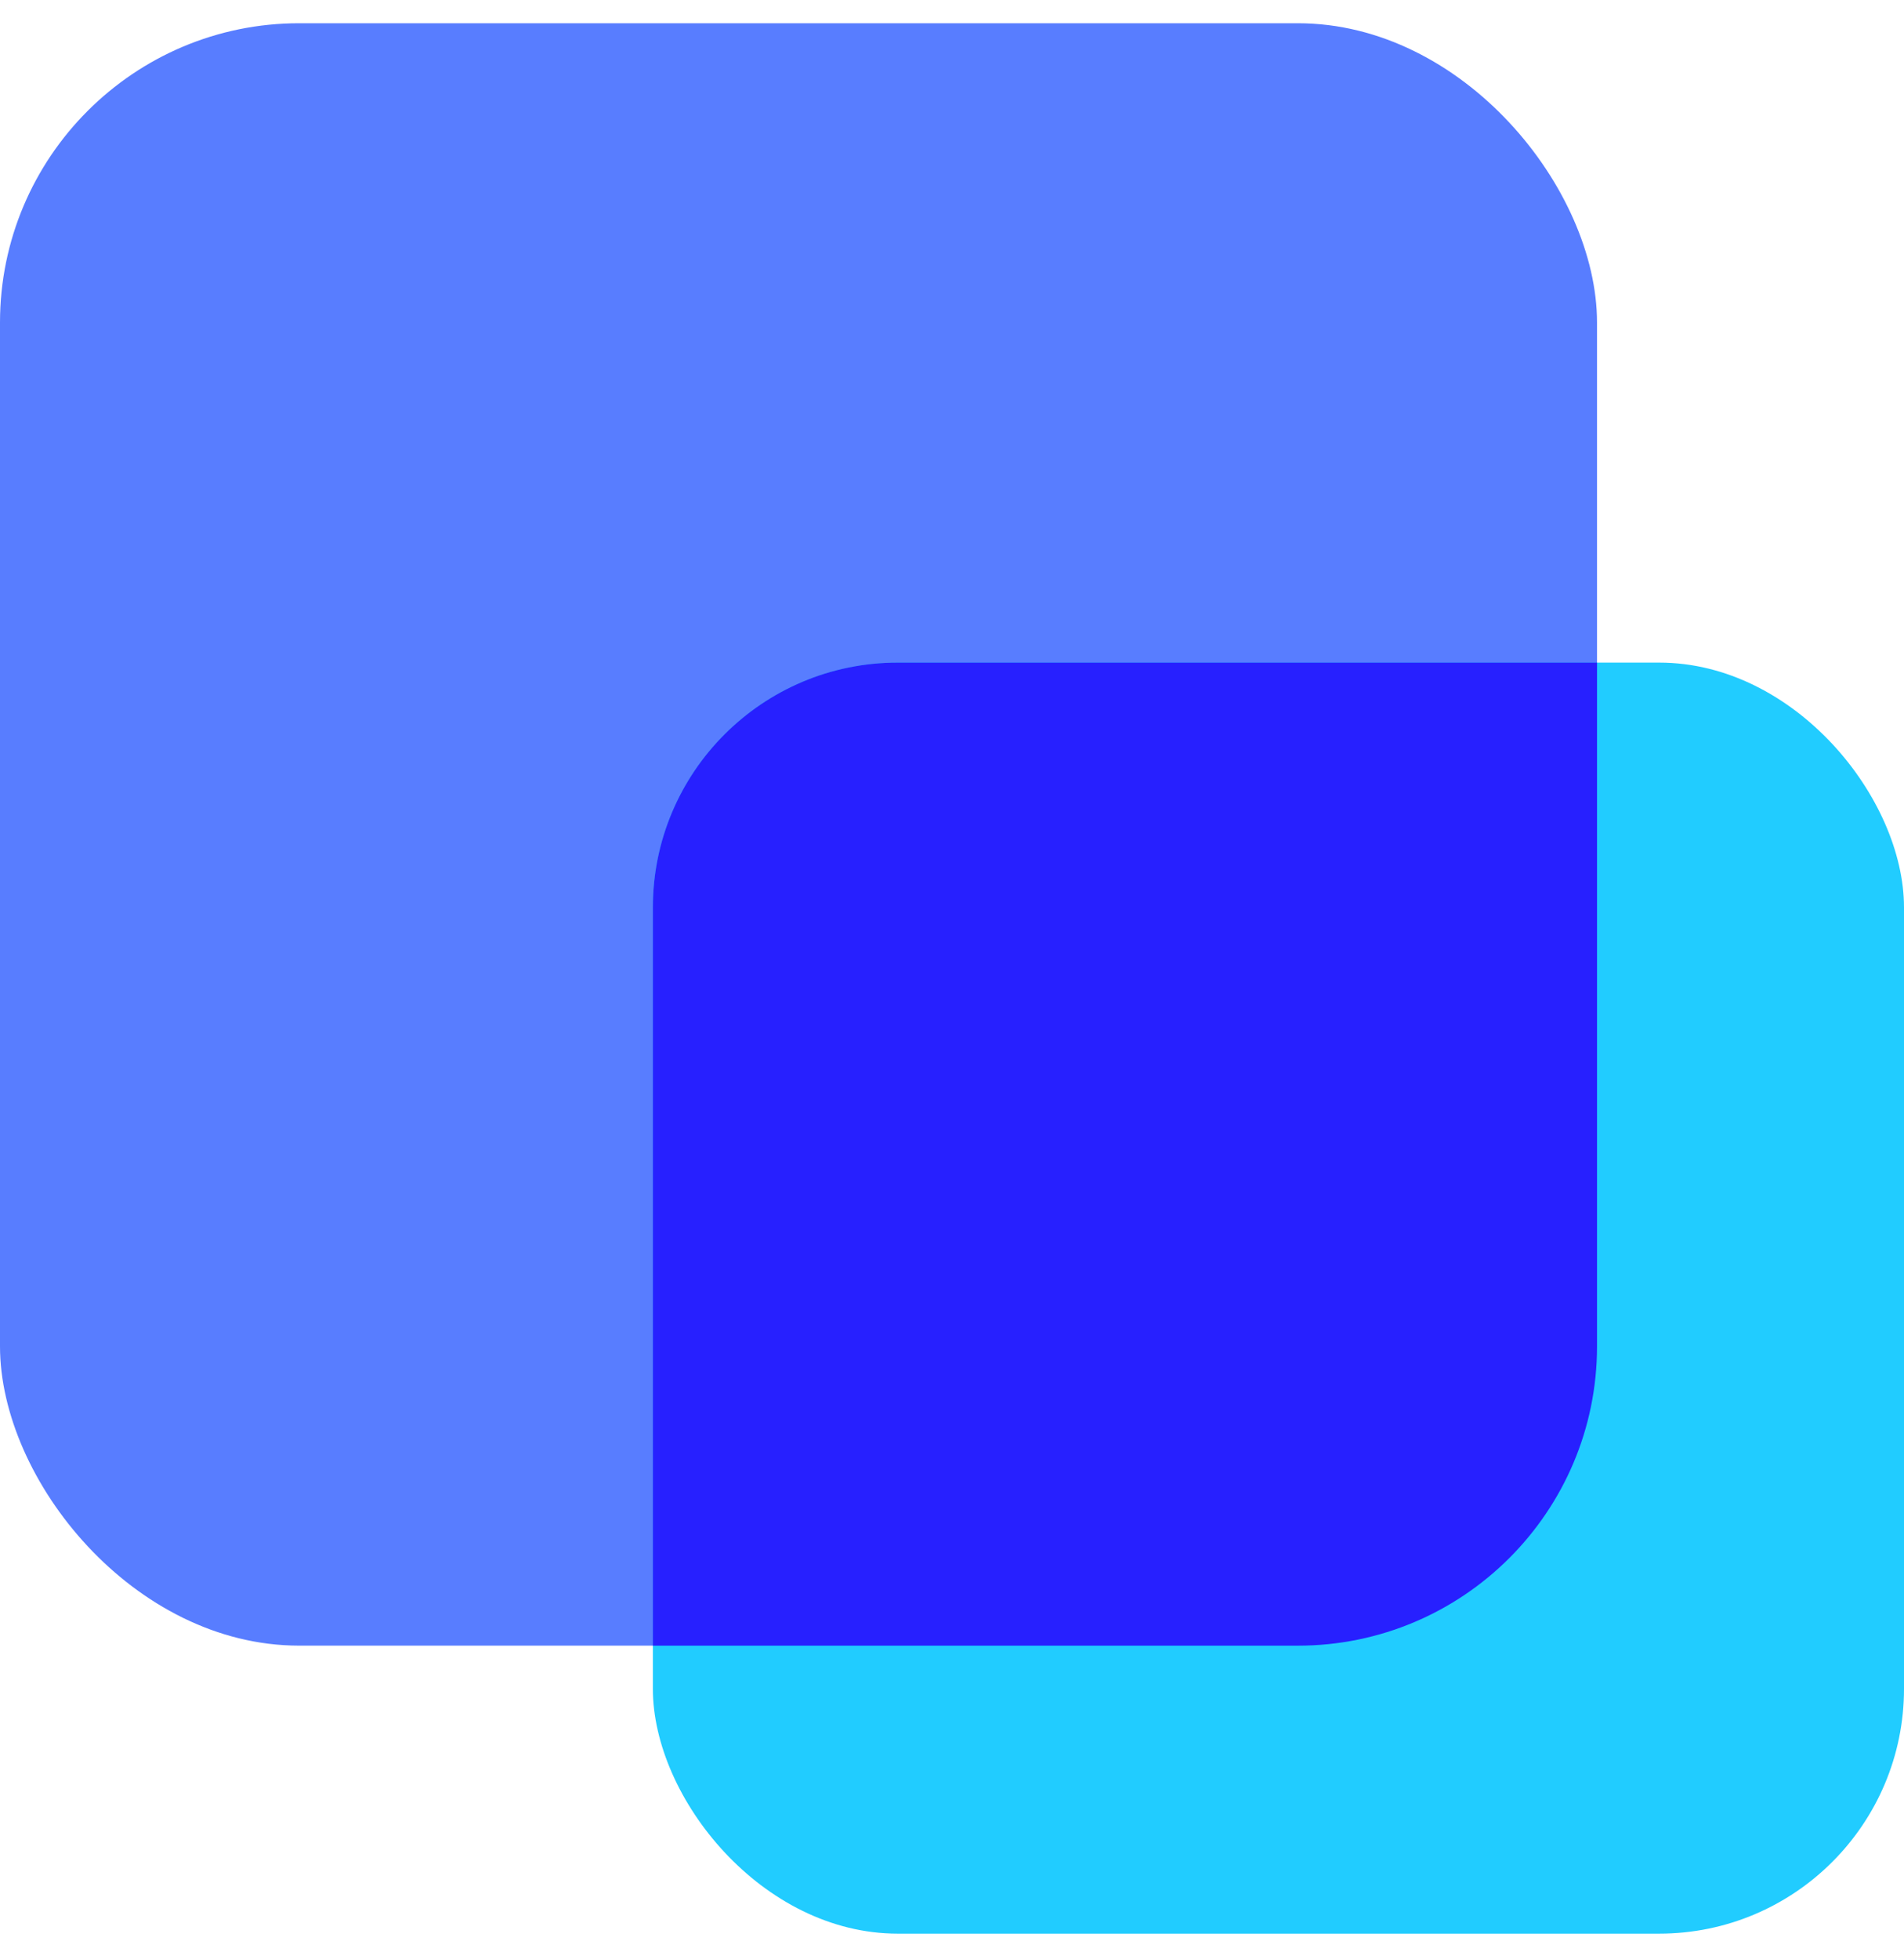
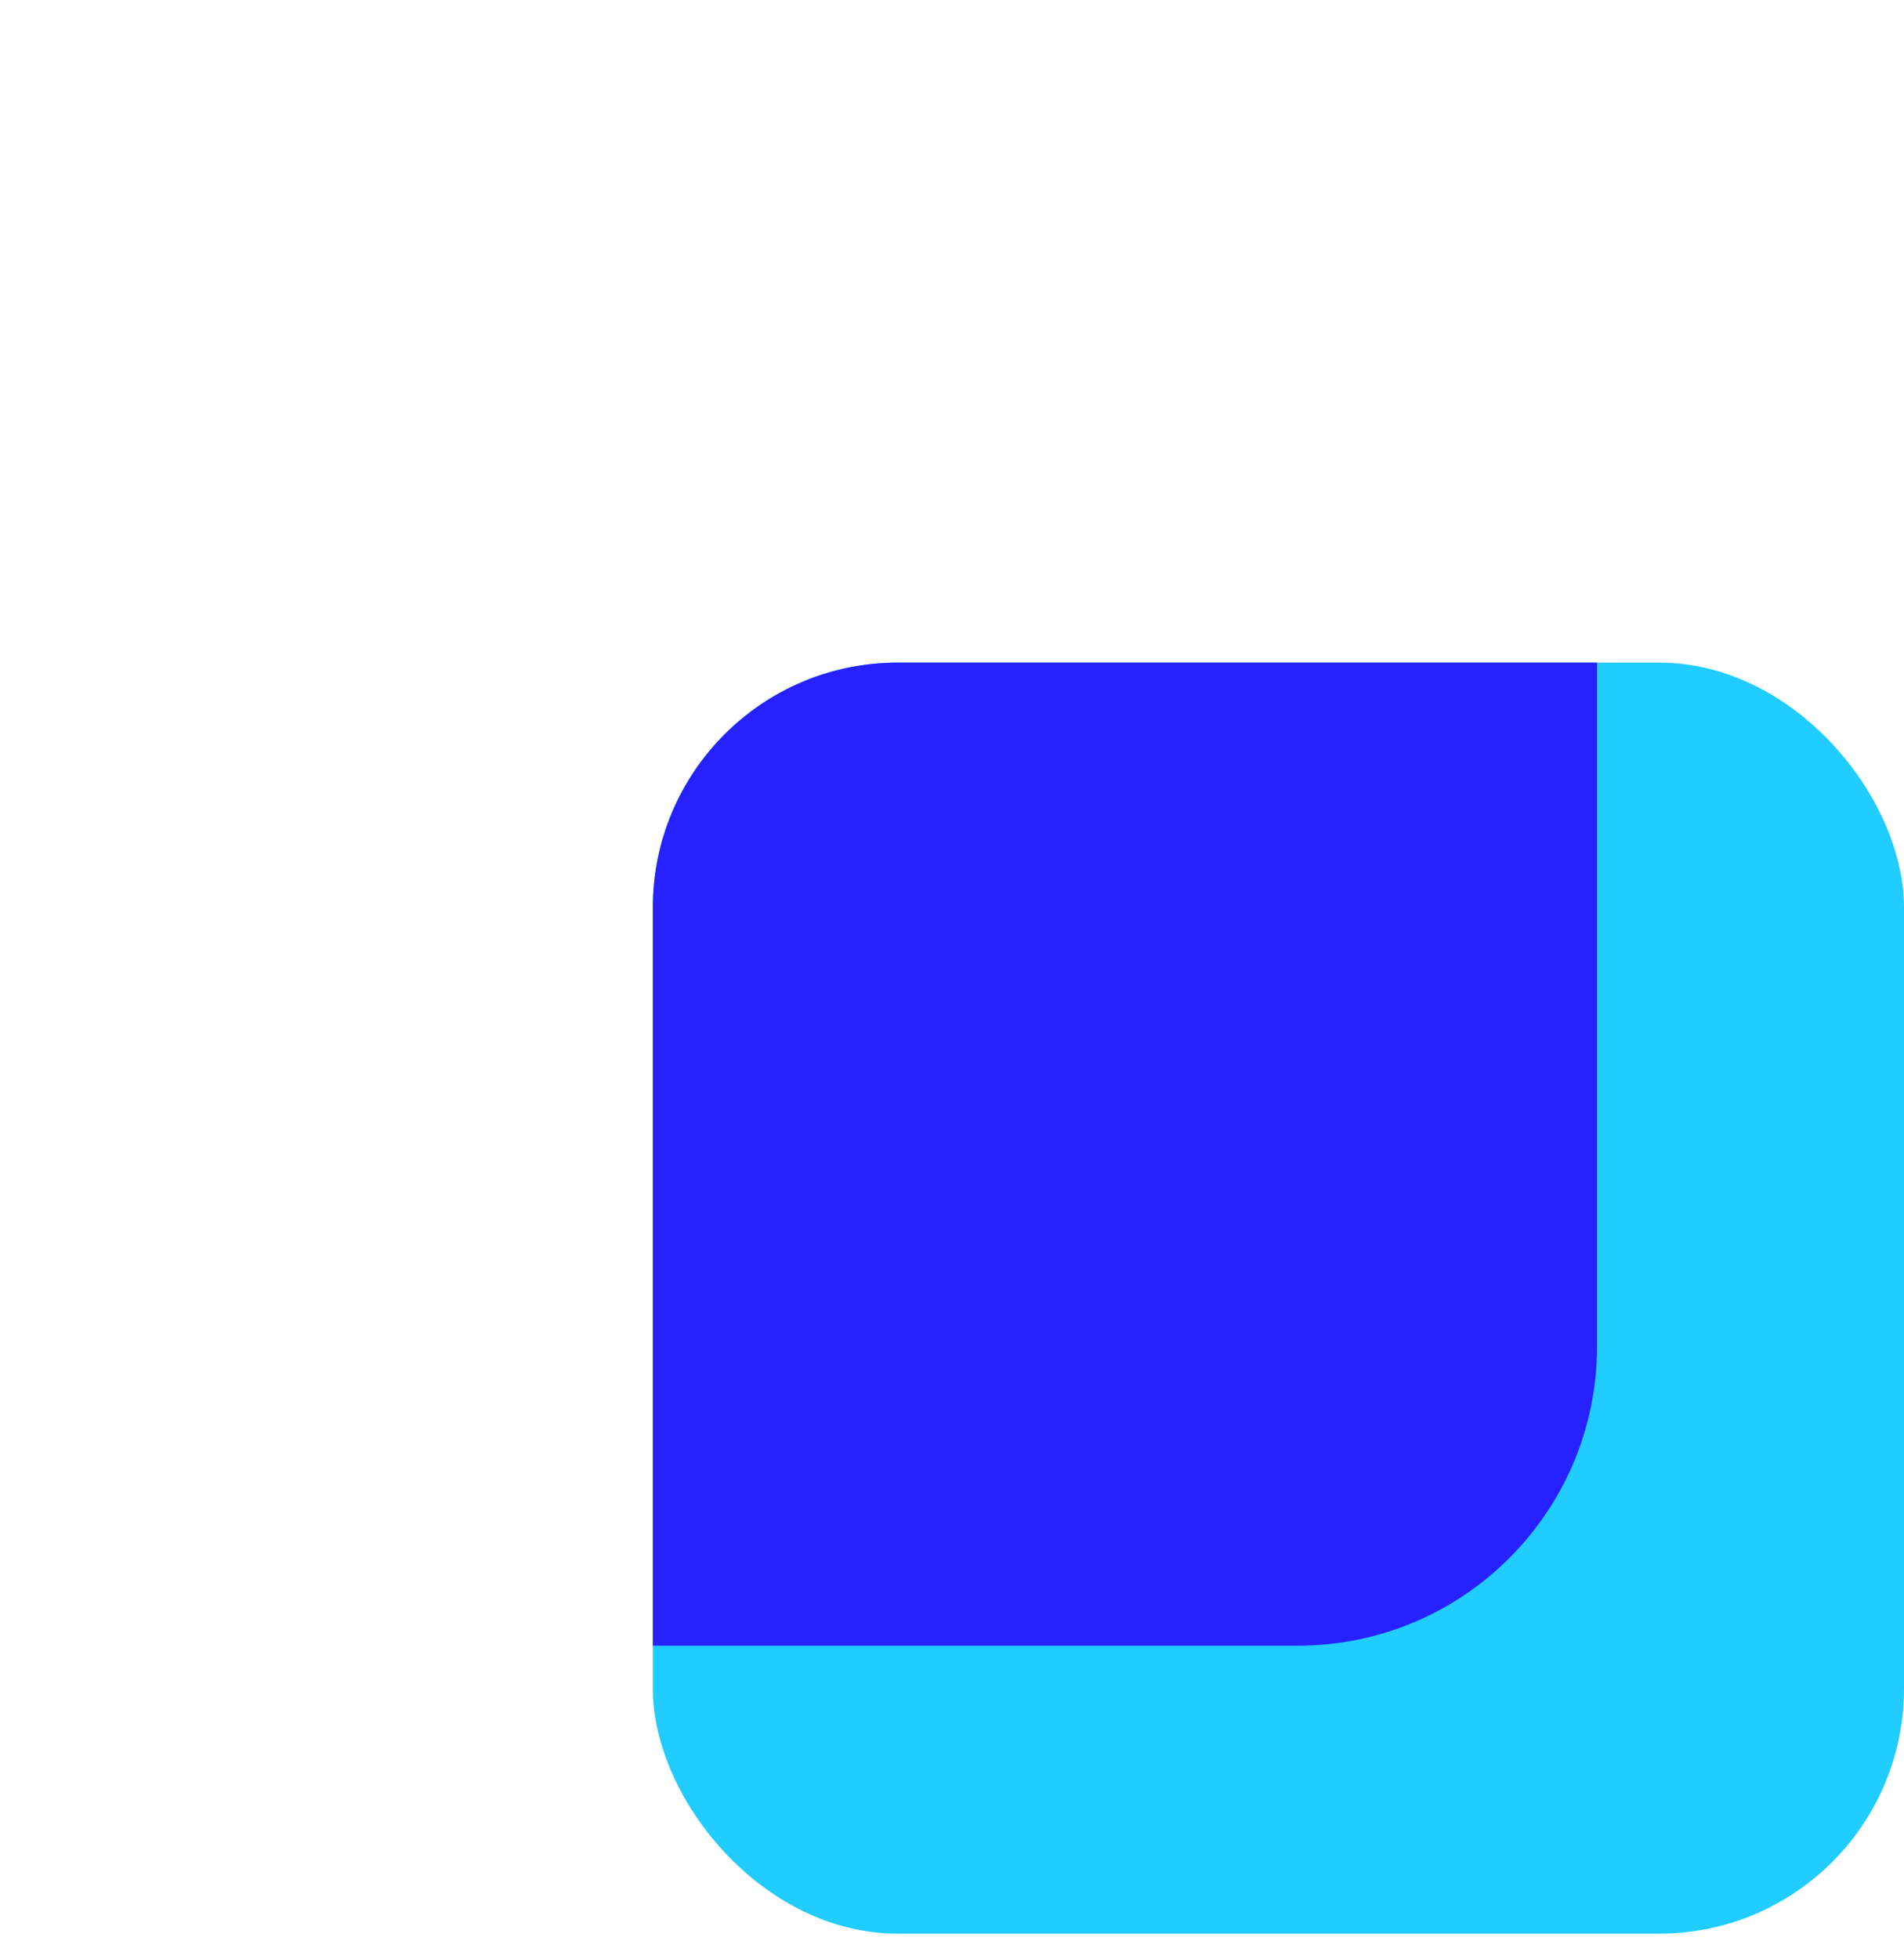
<svg xmlns="http://www.w3.org/2000/svg" width="70" height="72" viewBox="0 0 70 72" fill="none">
-   <rect y="0.854" width="58.714" height="59.619" rx="11" fill="#587DFF" />
  <rect x="24.002" y="24.349" width="45.998" height="46.707" rx="9" fill="#21CCFF" />
  <path fill-rule="evenodd" clip-rule="evenodd" d="M58.714 24.349V49.474C58.714 55.549 53.789 60.474 47.714 60.474H24.002V33.349C24.002 28.378 28.032 24.349 33.002 24.349H58.714Z" fill="#2720FF" />
</svg>